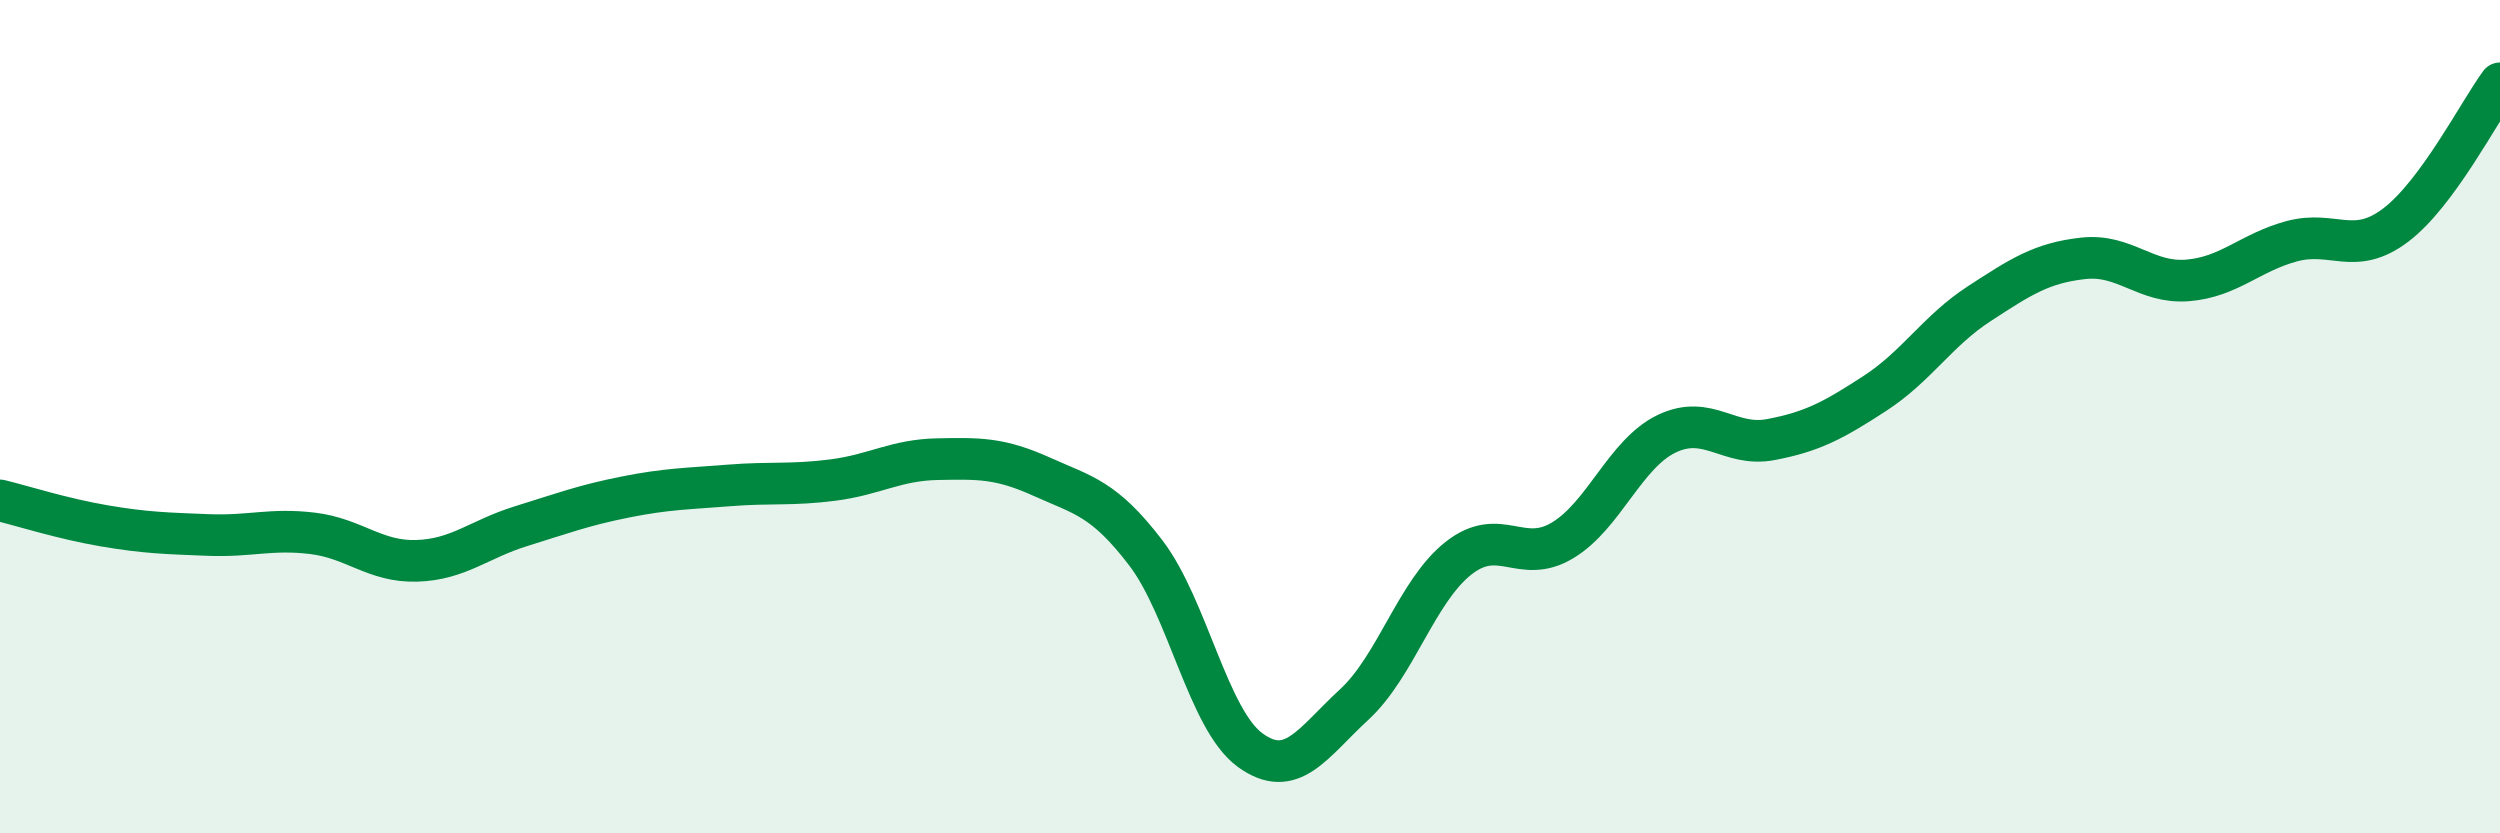
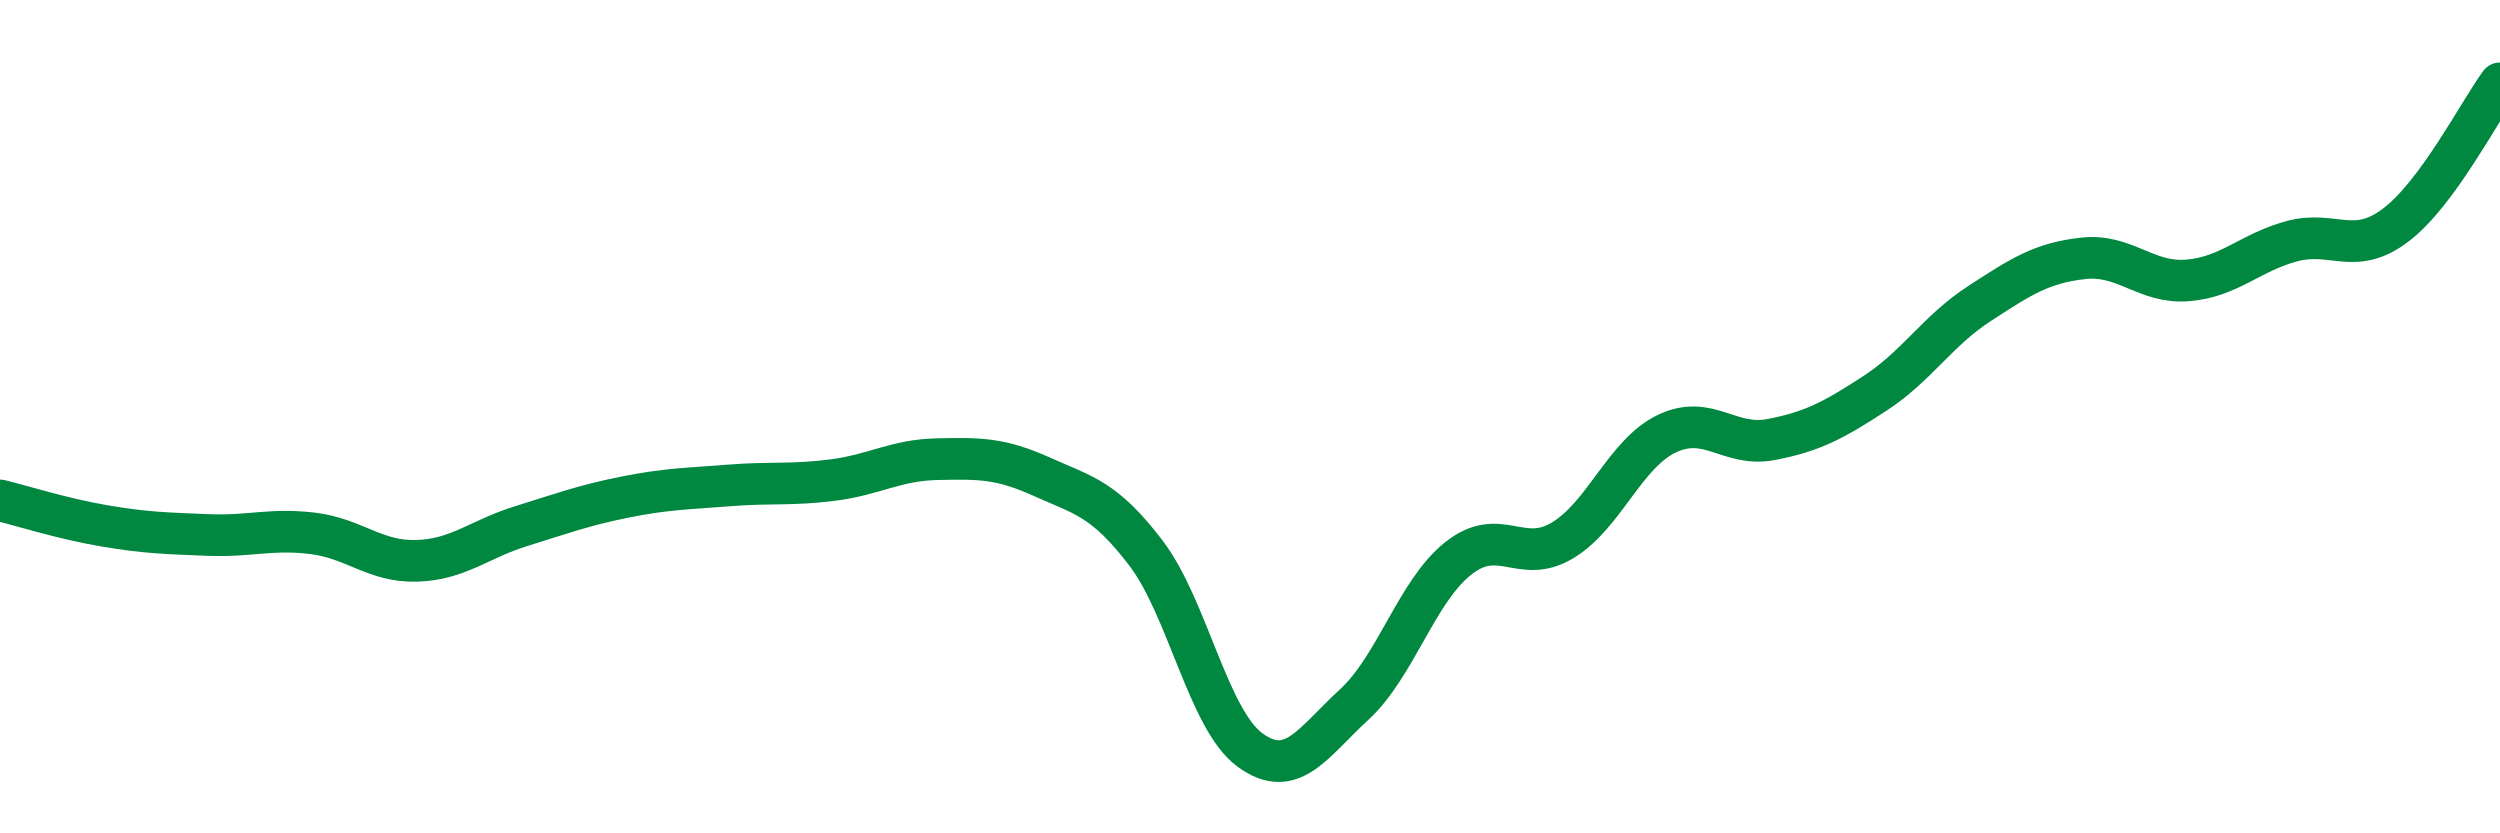
<svg xmlns="http://www.w3.org/2000/svg" width="60" height="20" viewBox="0 0 60 20">
-   <path d="M 0,12.01 C 0.5,12.13 1.5,12.45 2.5,12.62 C 3.5,12.79 4,12.8 5,12.84 C 6,12.88 6.5,12.68 7.5,12.8 C 8.5,12.92 9,13.49 10,13.46 C 11,13.43 11.5,12.94 12.5,12.63 C 13.5,12.32 14,12.13 15,11.93 C 16,11.73 16.5,11.73 17.5,11.65 C 18.5,11.57 19,11.65 20,11.52 C 21,11.39 21.5,11.04 22.5,11.02 C 23.5,11 24,10.99 25,11.44 C 26,11.89 26.5,11.96 27.5,13.27 C 28.5,14.58 29,17.27 30,18 C 31,18.73 31.5,17.83 32.5,16.91 C 33.5,15.99 34,14.19 35,13.4 C 36,12.61 36.5,13.57 37.5,12.97 C 38.5,12.37 39,10.89 40,10.41 C 41,9.93 41.5,10.74 42.5,10.55 C 43.5,10.36 44,10.09 45,9.44 C 46,8.79 46.5,7.94 47.5,7.29 C 48.5,6.64 49,6.31 50,6.2 C 51,6.09 51.5,6.81 52.5,6.73 C 53.5,6.65 54,6.06 55,5.79 C 56,5.52 56.5,6.16 57.5,5.4 C 58.5,4.64 59.5,2.68 60,2L60 20L0 20Z" fill="#008740" opacity="0.1" stroke-linecap="round" stroke-linejoin="round" />
  <path d="M 0,12.01 C 0.5,12.13 1.5,12.45 2.5,12.62 C 3.5,12.79 4,12.8 5,12.84 C 6,12.88 6.5,12.68 7.5,12.8 C 8.5,12.92 9,13.49 10,13.46 C 11,13.43 11.5,12.94 12.5,12.63 C 13.5,12.32 14,12.13 15,11.93 C 16,11.73 16.5,11.73 17.5,11.65 C 18.5,11.57 19,11.65 20,11.52 C 21,11.39 21.5,11.04 22.5,11.02 C 23.5,11 24,10.99 25,11.44 C 26,11.89 26.5,11.96 27.5,13.27 C 28.5,14.58 29,17.27 30,18 C 31,18.73 31.5,17.83 32.5,16.91 C 33.5,15.99 34,14.19 35,13.4 C 36,12.61 36.5,13.57 37.5,12.97 C 38.5,12.37 39,10.89 40,10.41 C 41,9.93 41.5,10.74 42.5,10.55 C 43.5,10.36 44,10.09 45,9.44 C 46,8.79 46.5,7.94 47.5,7.29 C 48.5,6.64 49,6.31 50,6.2 C 51,6.09 51.5,6.81 52.5,6.73 C 53.5,6.65 54,6.06 55,5.79 C 56,5.52 56.5,6.16 57.5,5.4 C 58.5,4.64 59.5,2.68 60,2" stroke="#008740" stroke-width="1" fill="none" stroke-linecap="round" stroke-linejoin="round" />
</svg>